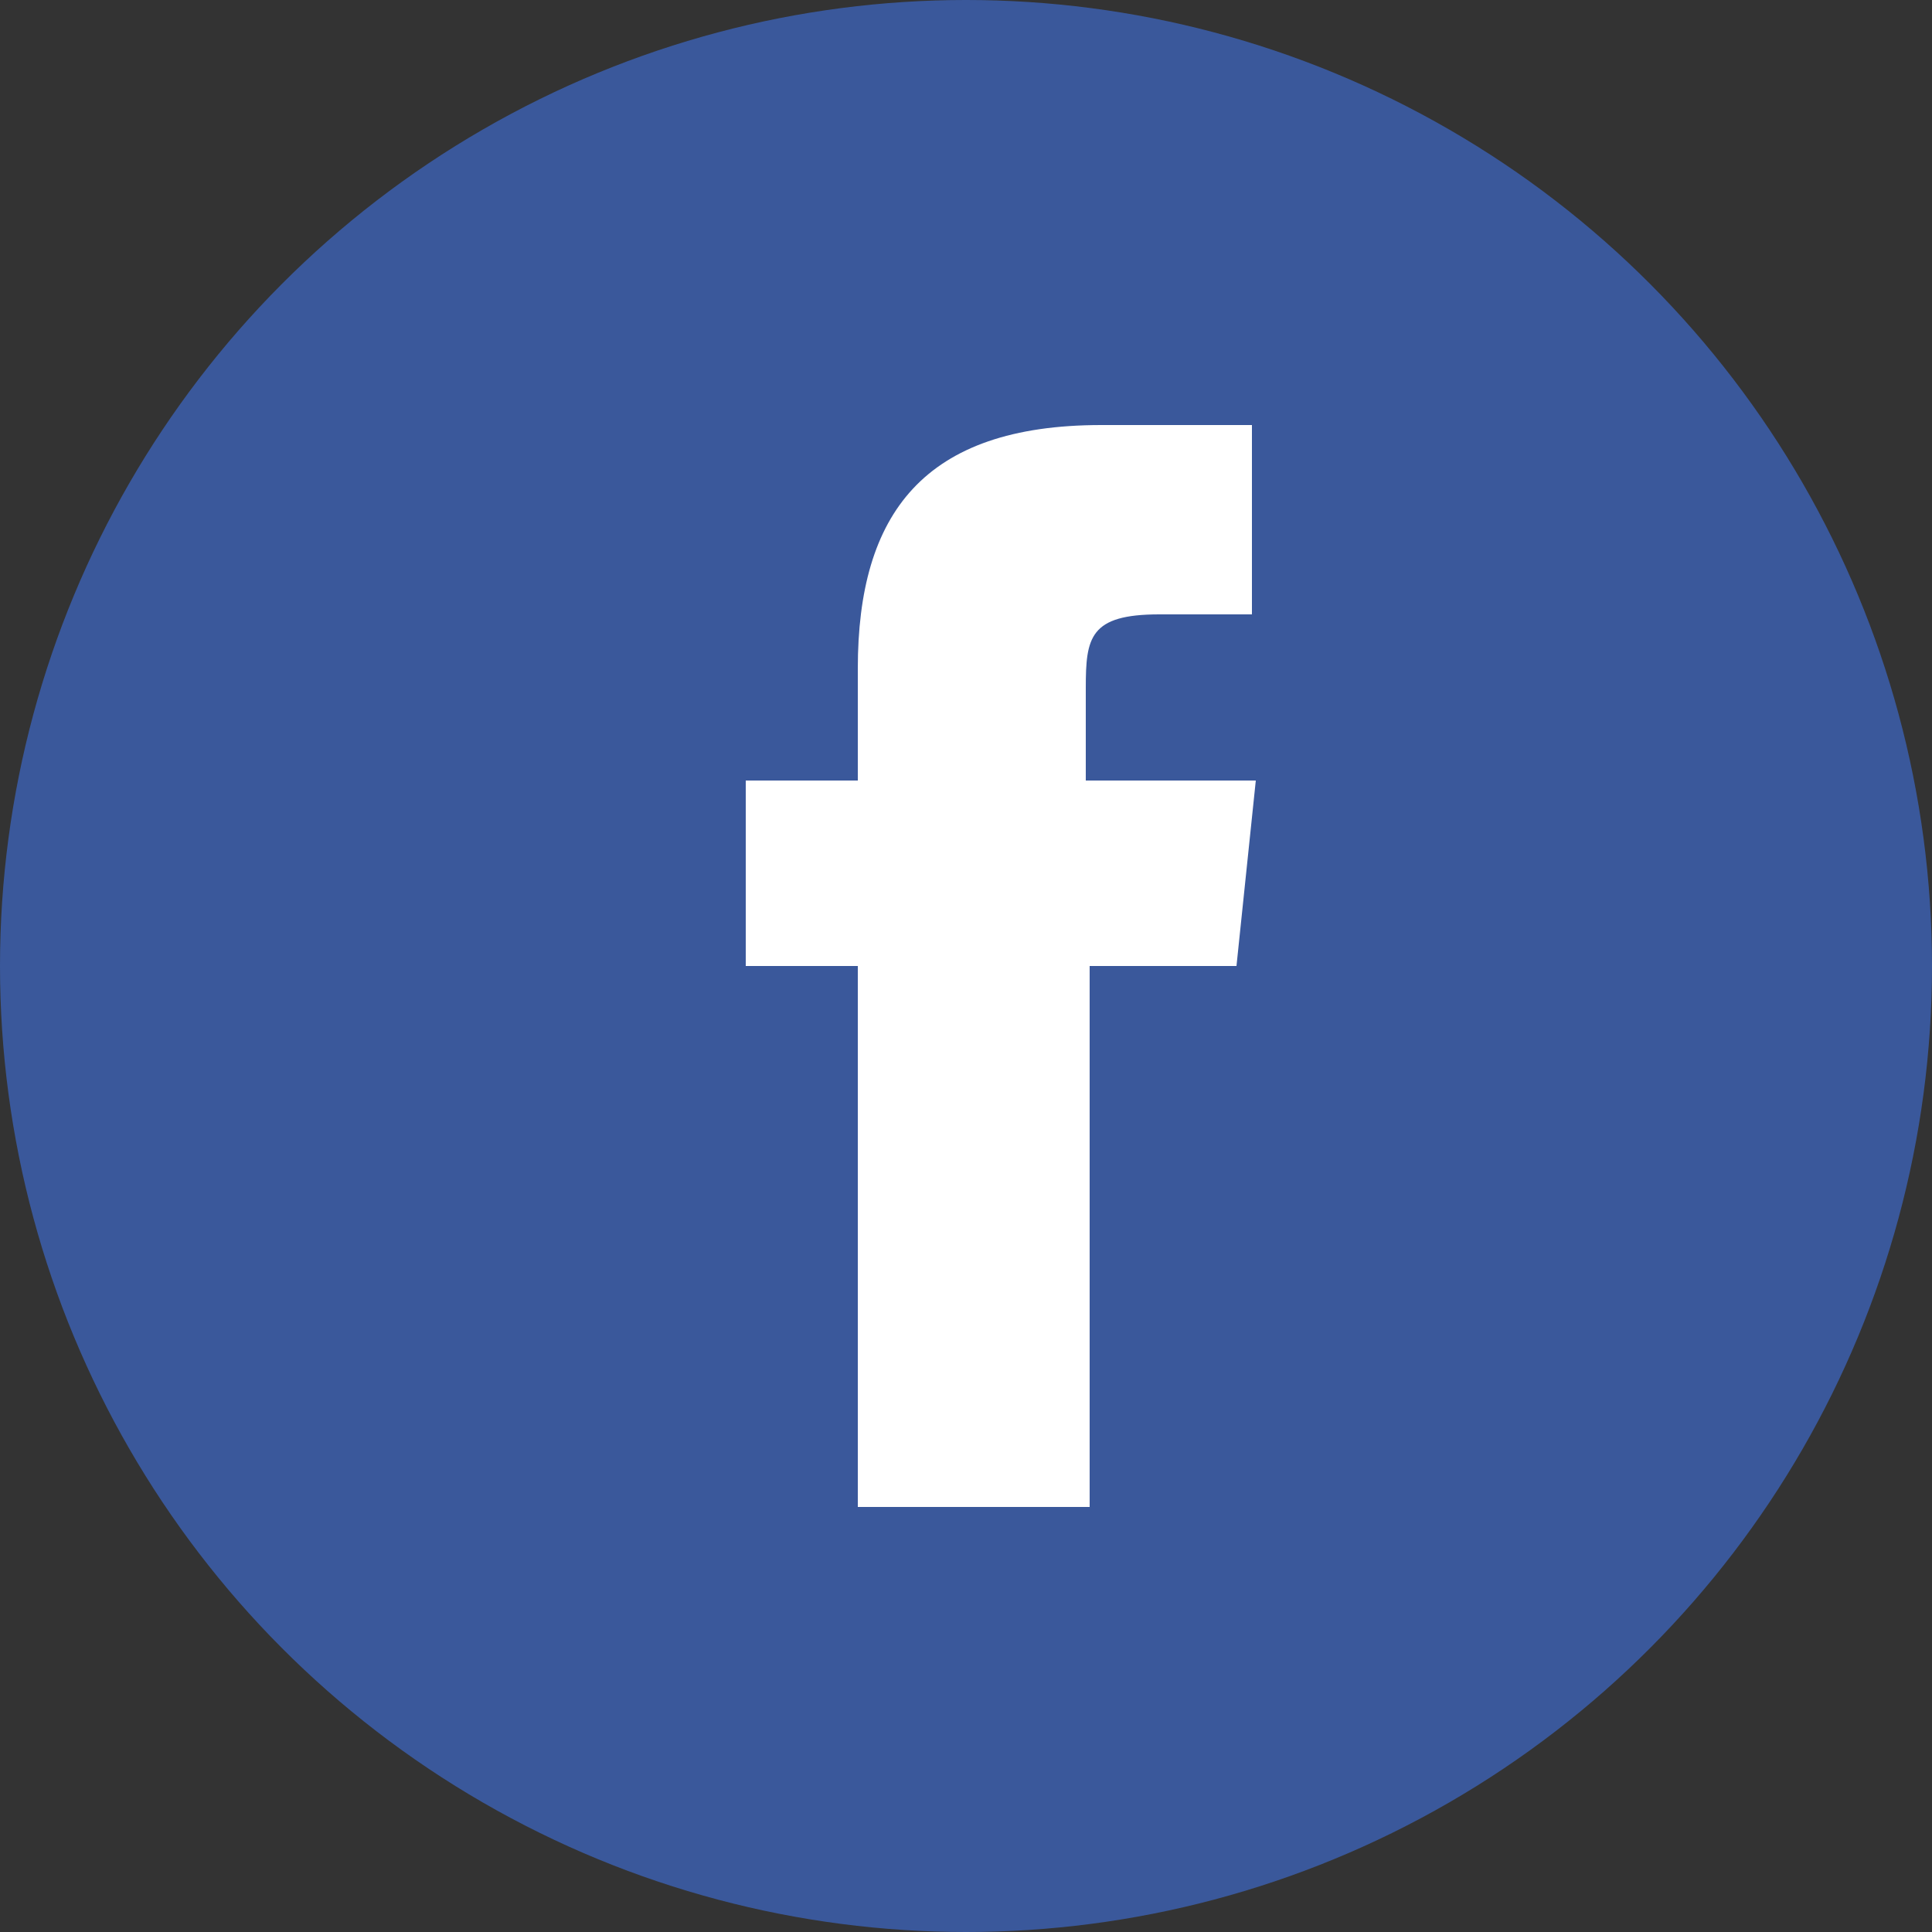
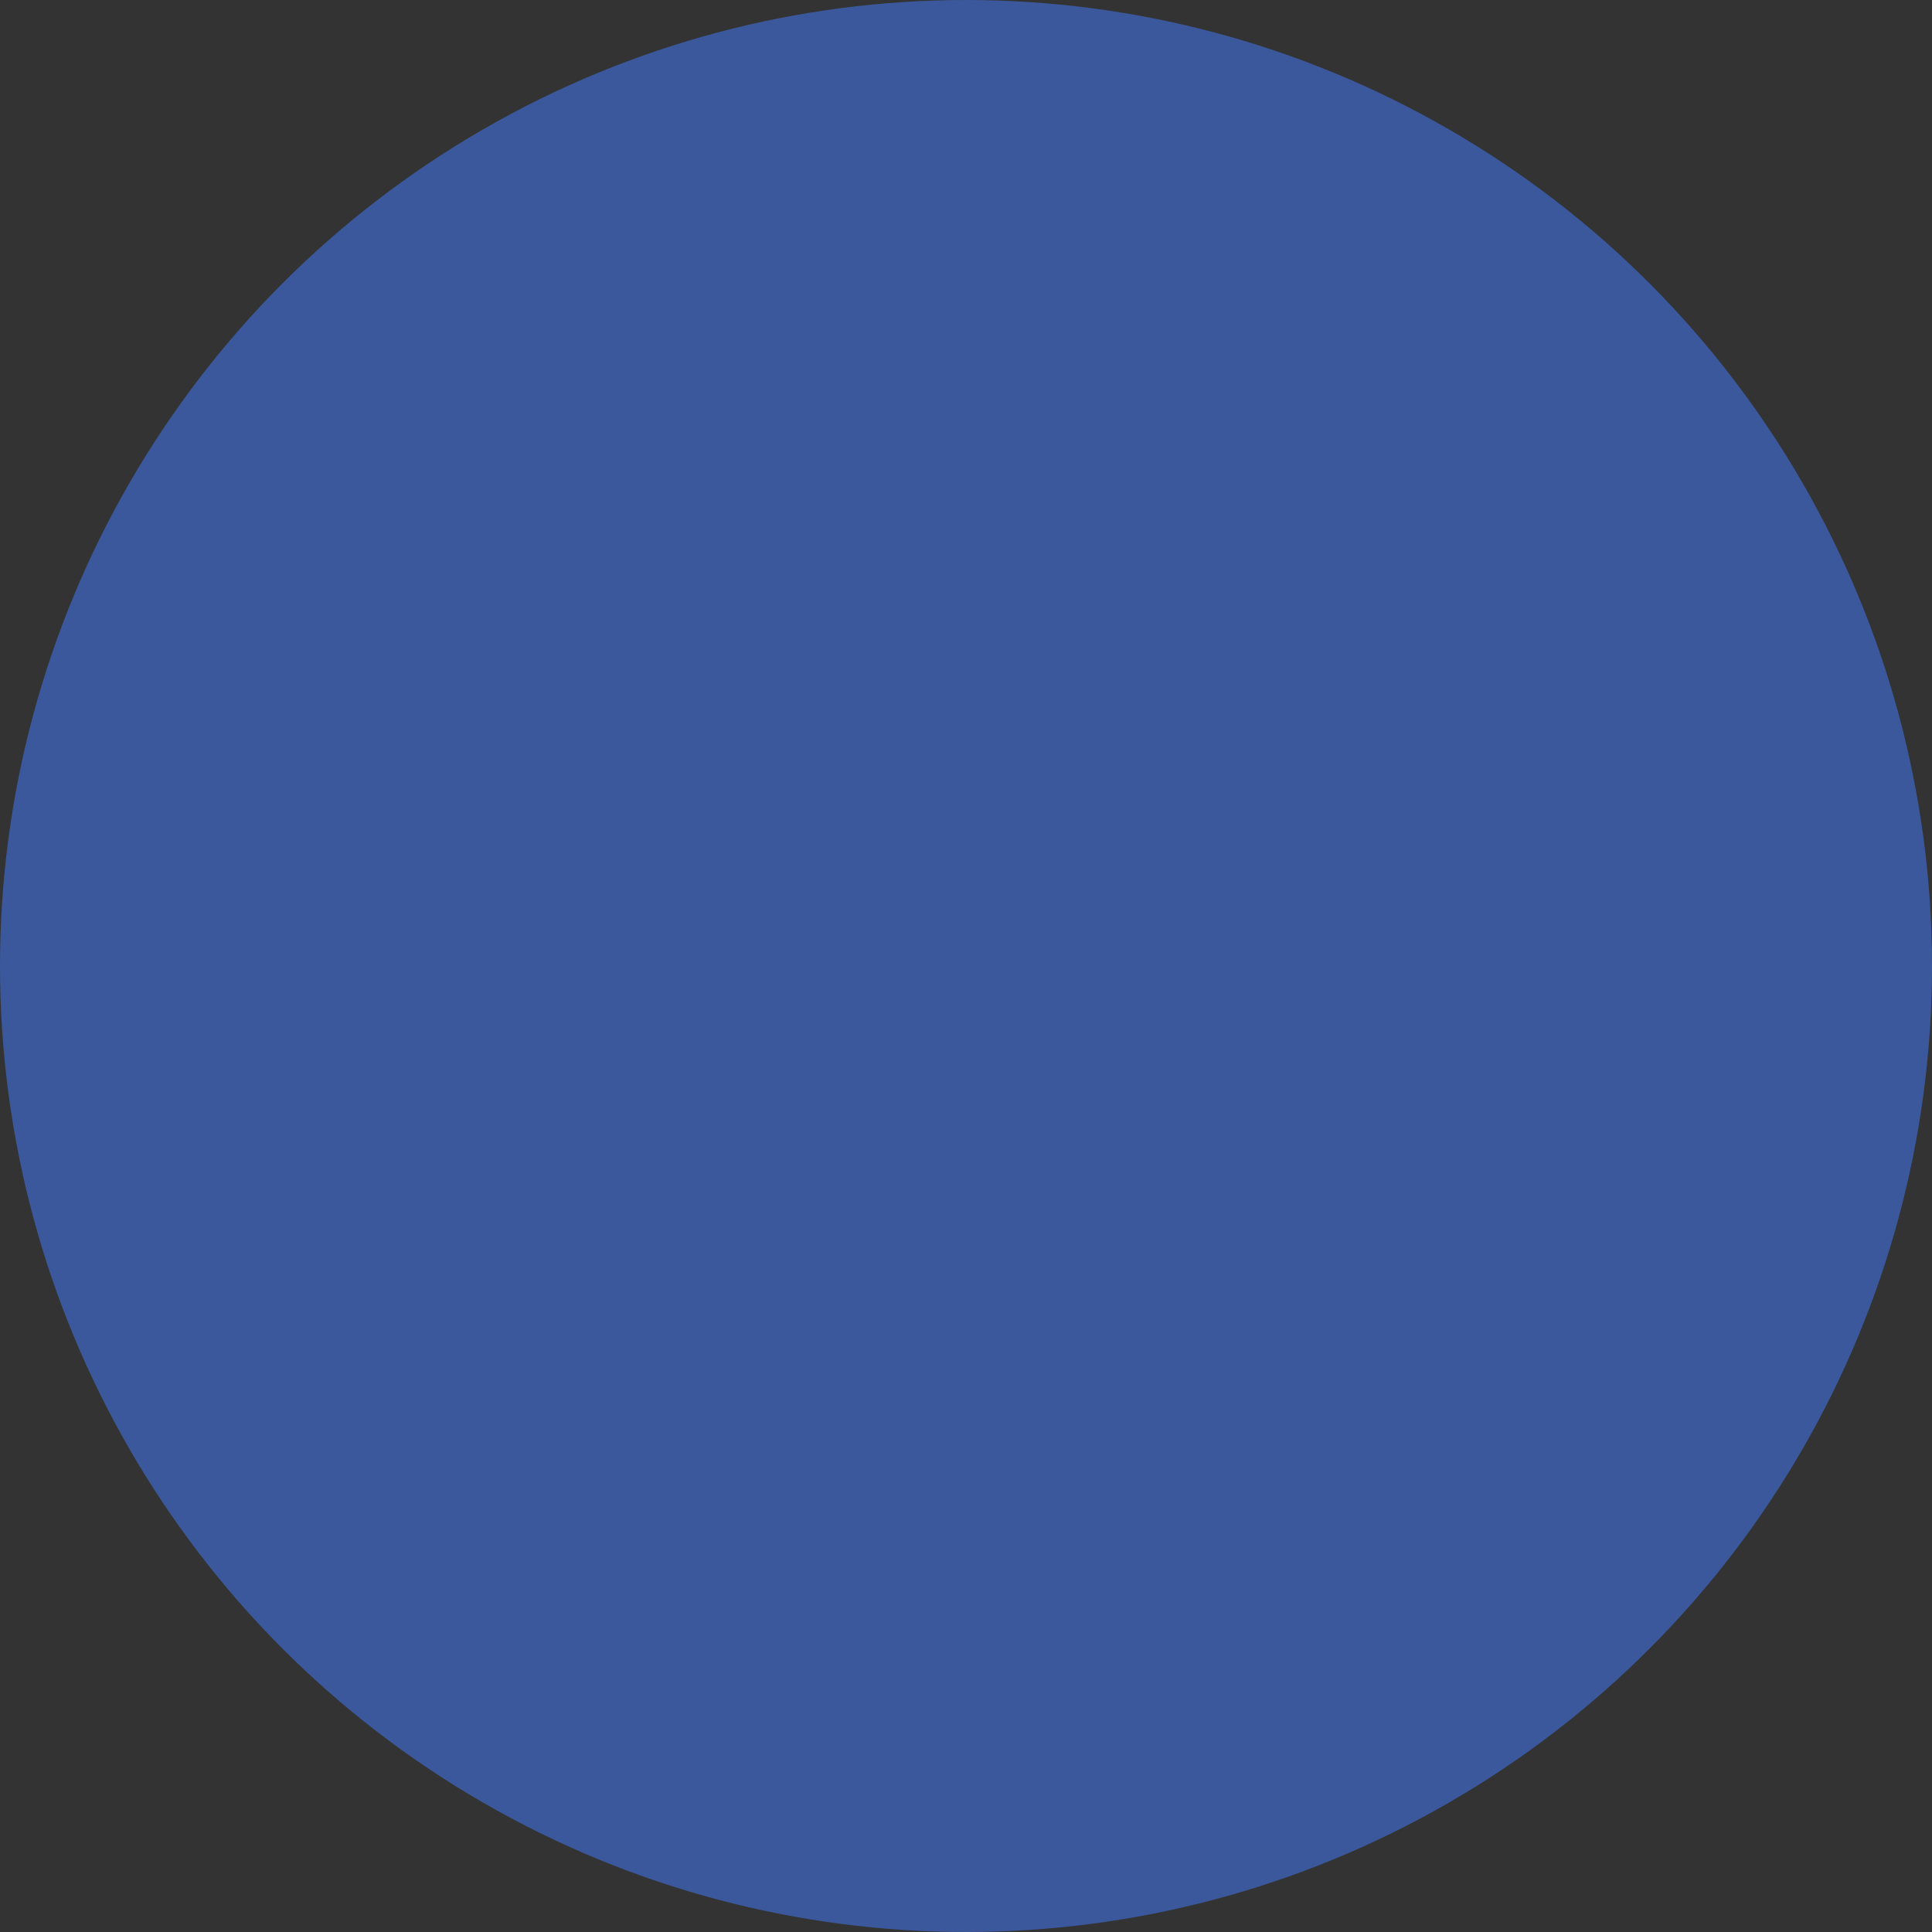
<svg xmlns="http://www.w3.org/2000/svg" version="1.1" id="Layer_1" x="0px" y="0px" viewBox="0 0 50 50" style="enable-background:new 0 0 50 50;" xml:space="preserve">
  <rect x="0" y="0" width="50" height="50" fill="#333333" stroke="none" />
  <style type="text/css"> .st0{fill:#3A589B;} .st1{fill-rule:evenodd;clip-rule:evenodd;fill:#FFFFFF;} </style>
  <circle class="st0" cx="25" cy="25" r="25" />
-   <path class="st1" d="M22.4,39h5.8V25H32l0.5-4.8h-4.4l0-2.4c0-1.3,0.1-1.9,1.9-1.9h2.4V11h-3.9c-4.6,0-6.3,2.3-6.3,6.3v2.9h-2.9V25 h2.9V39z" />
</svg>